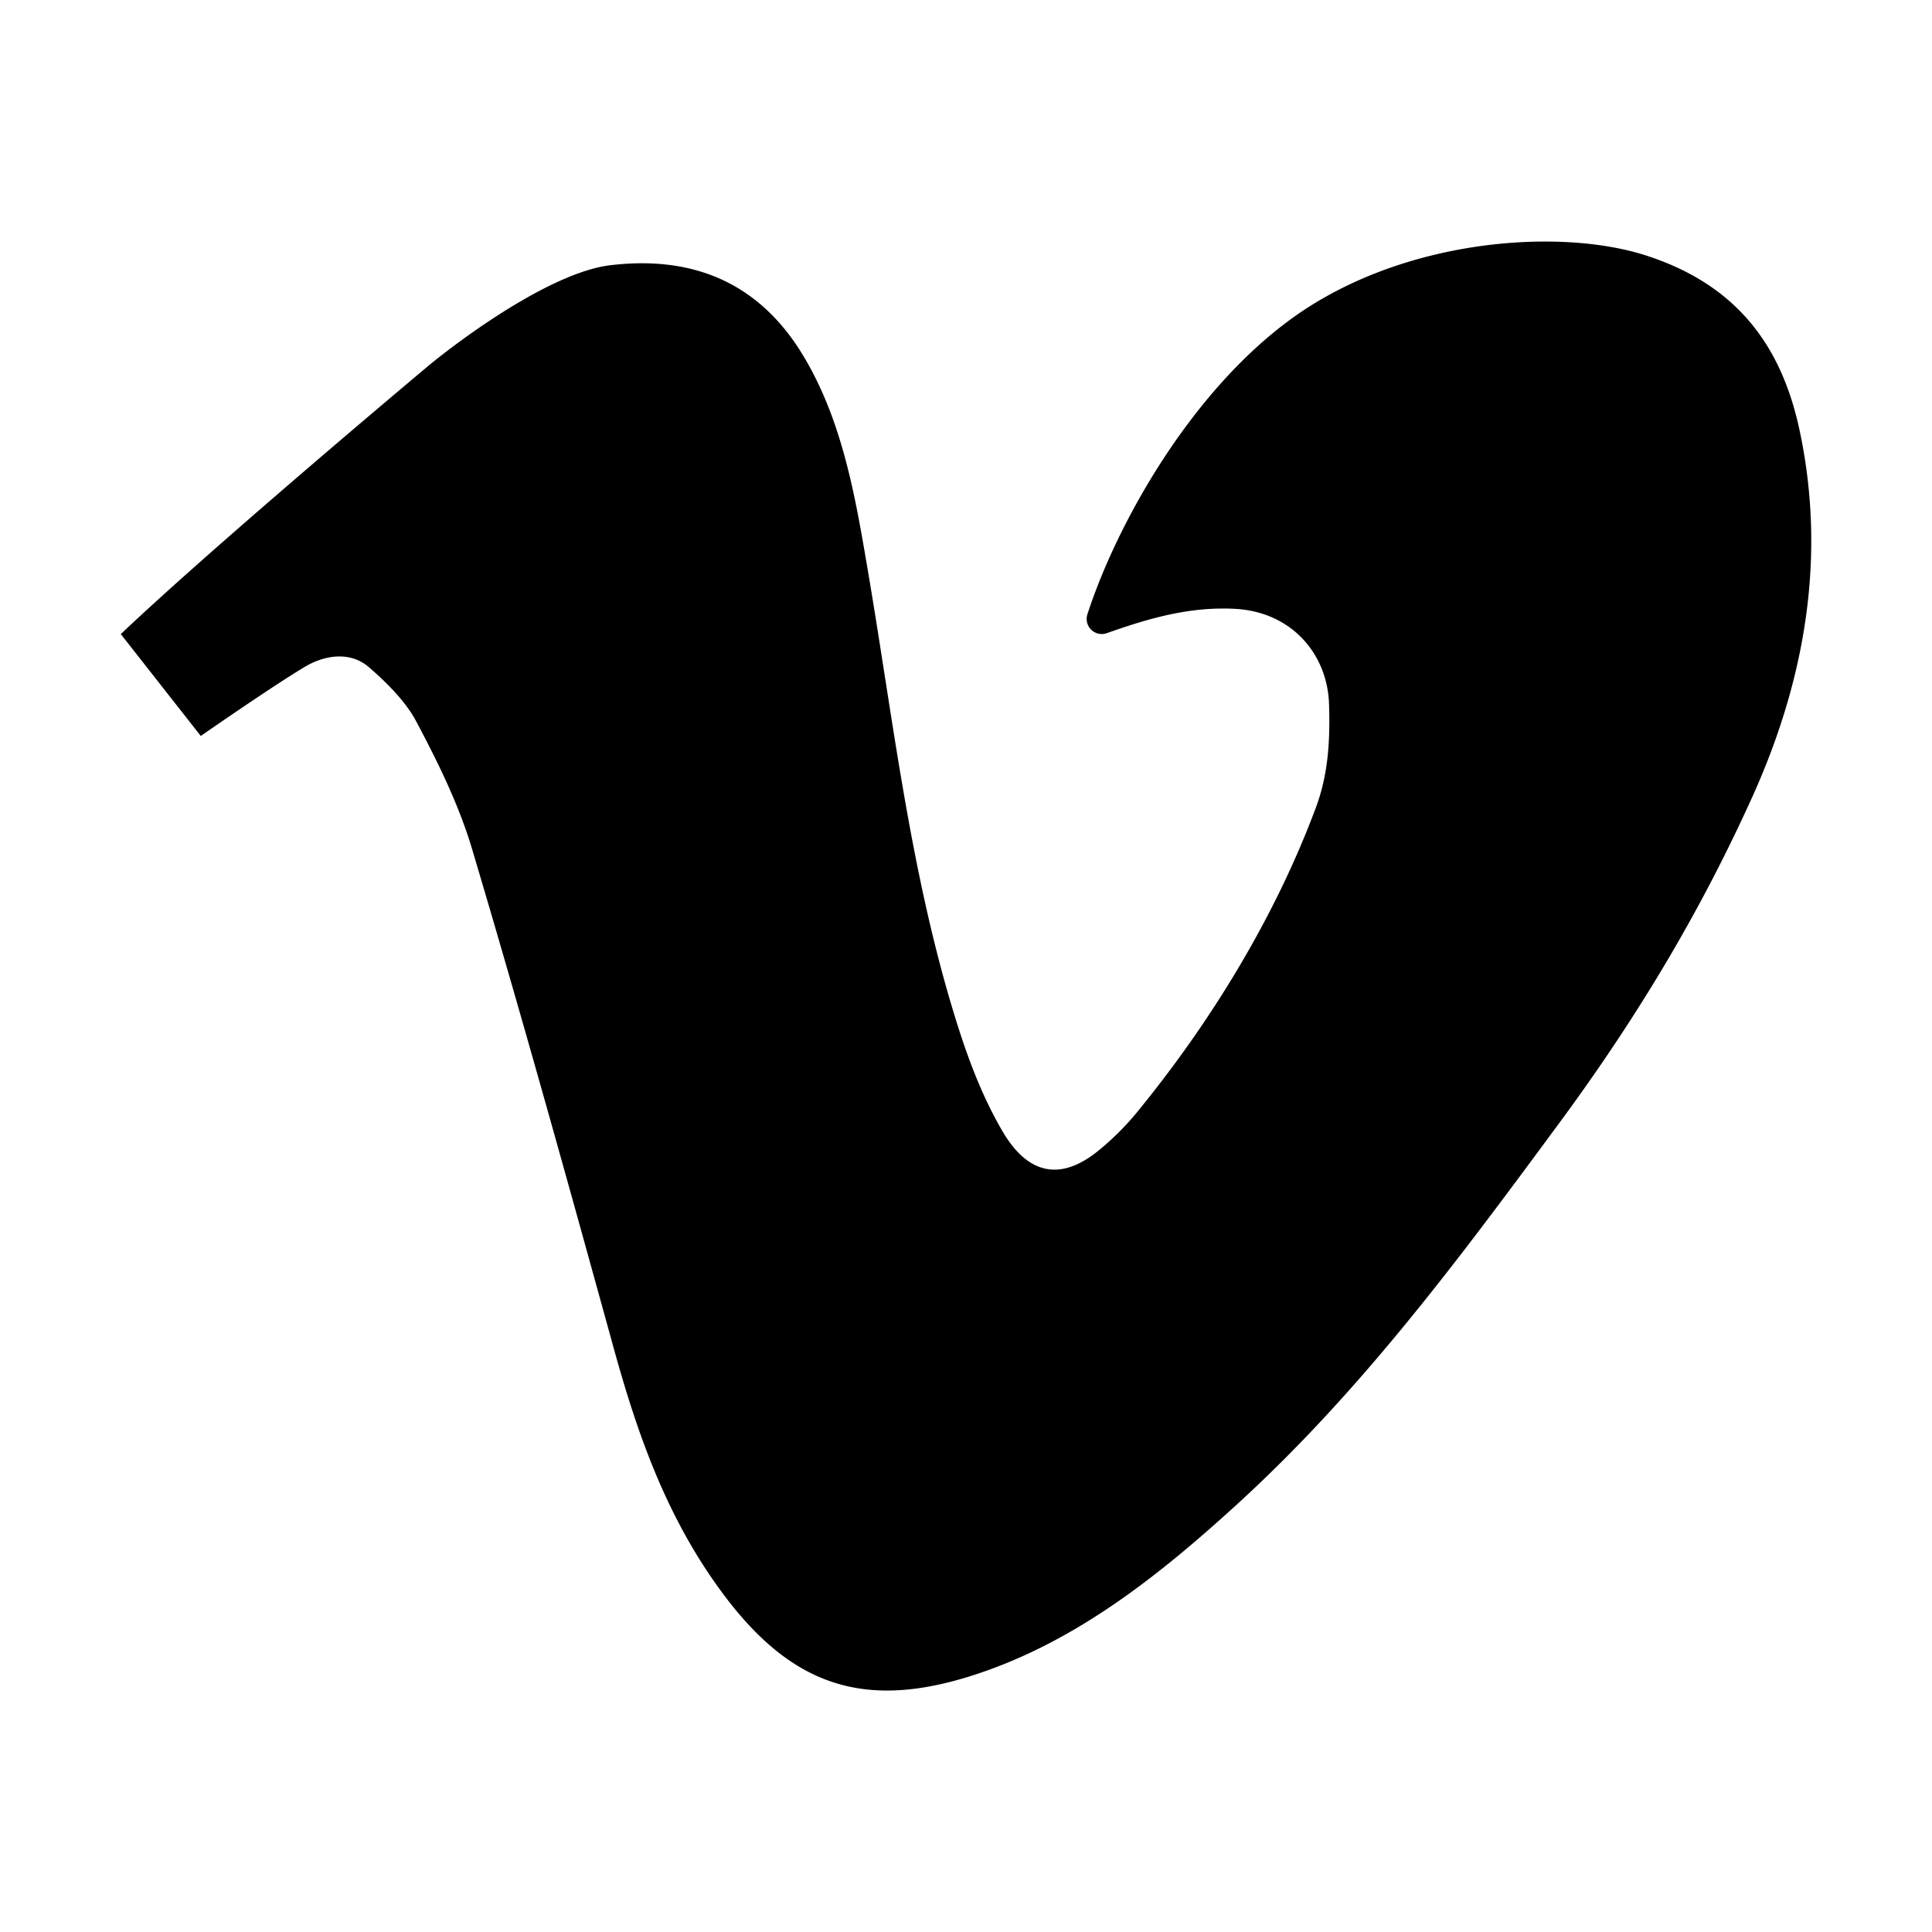
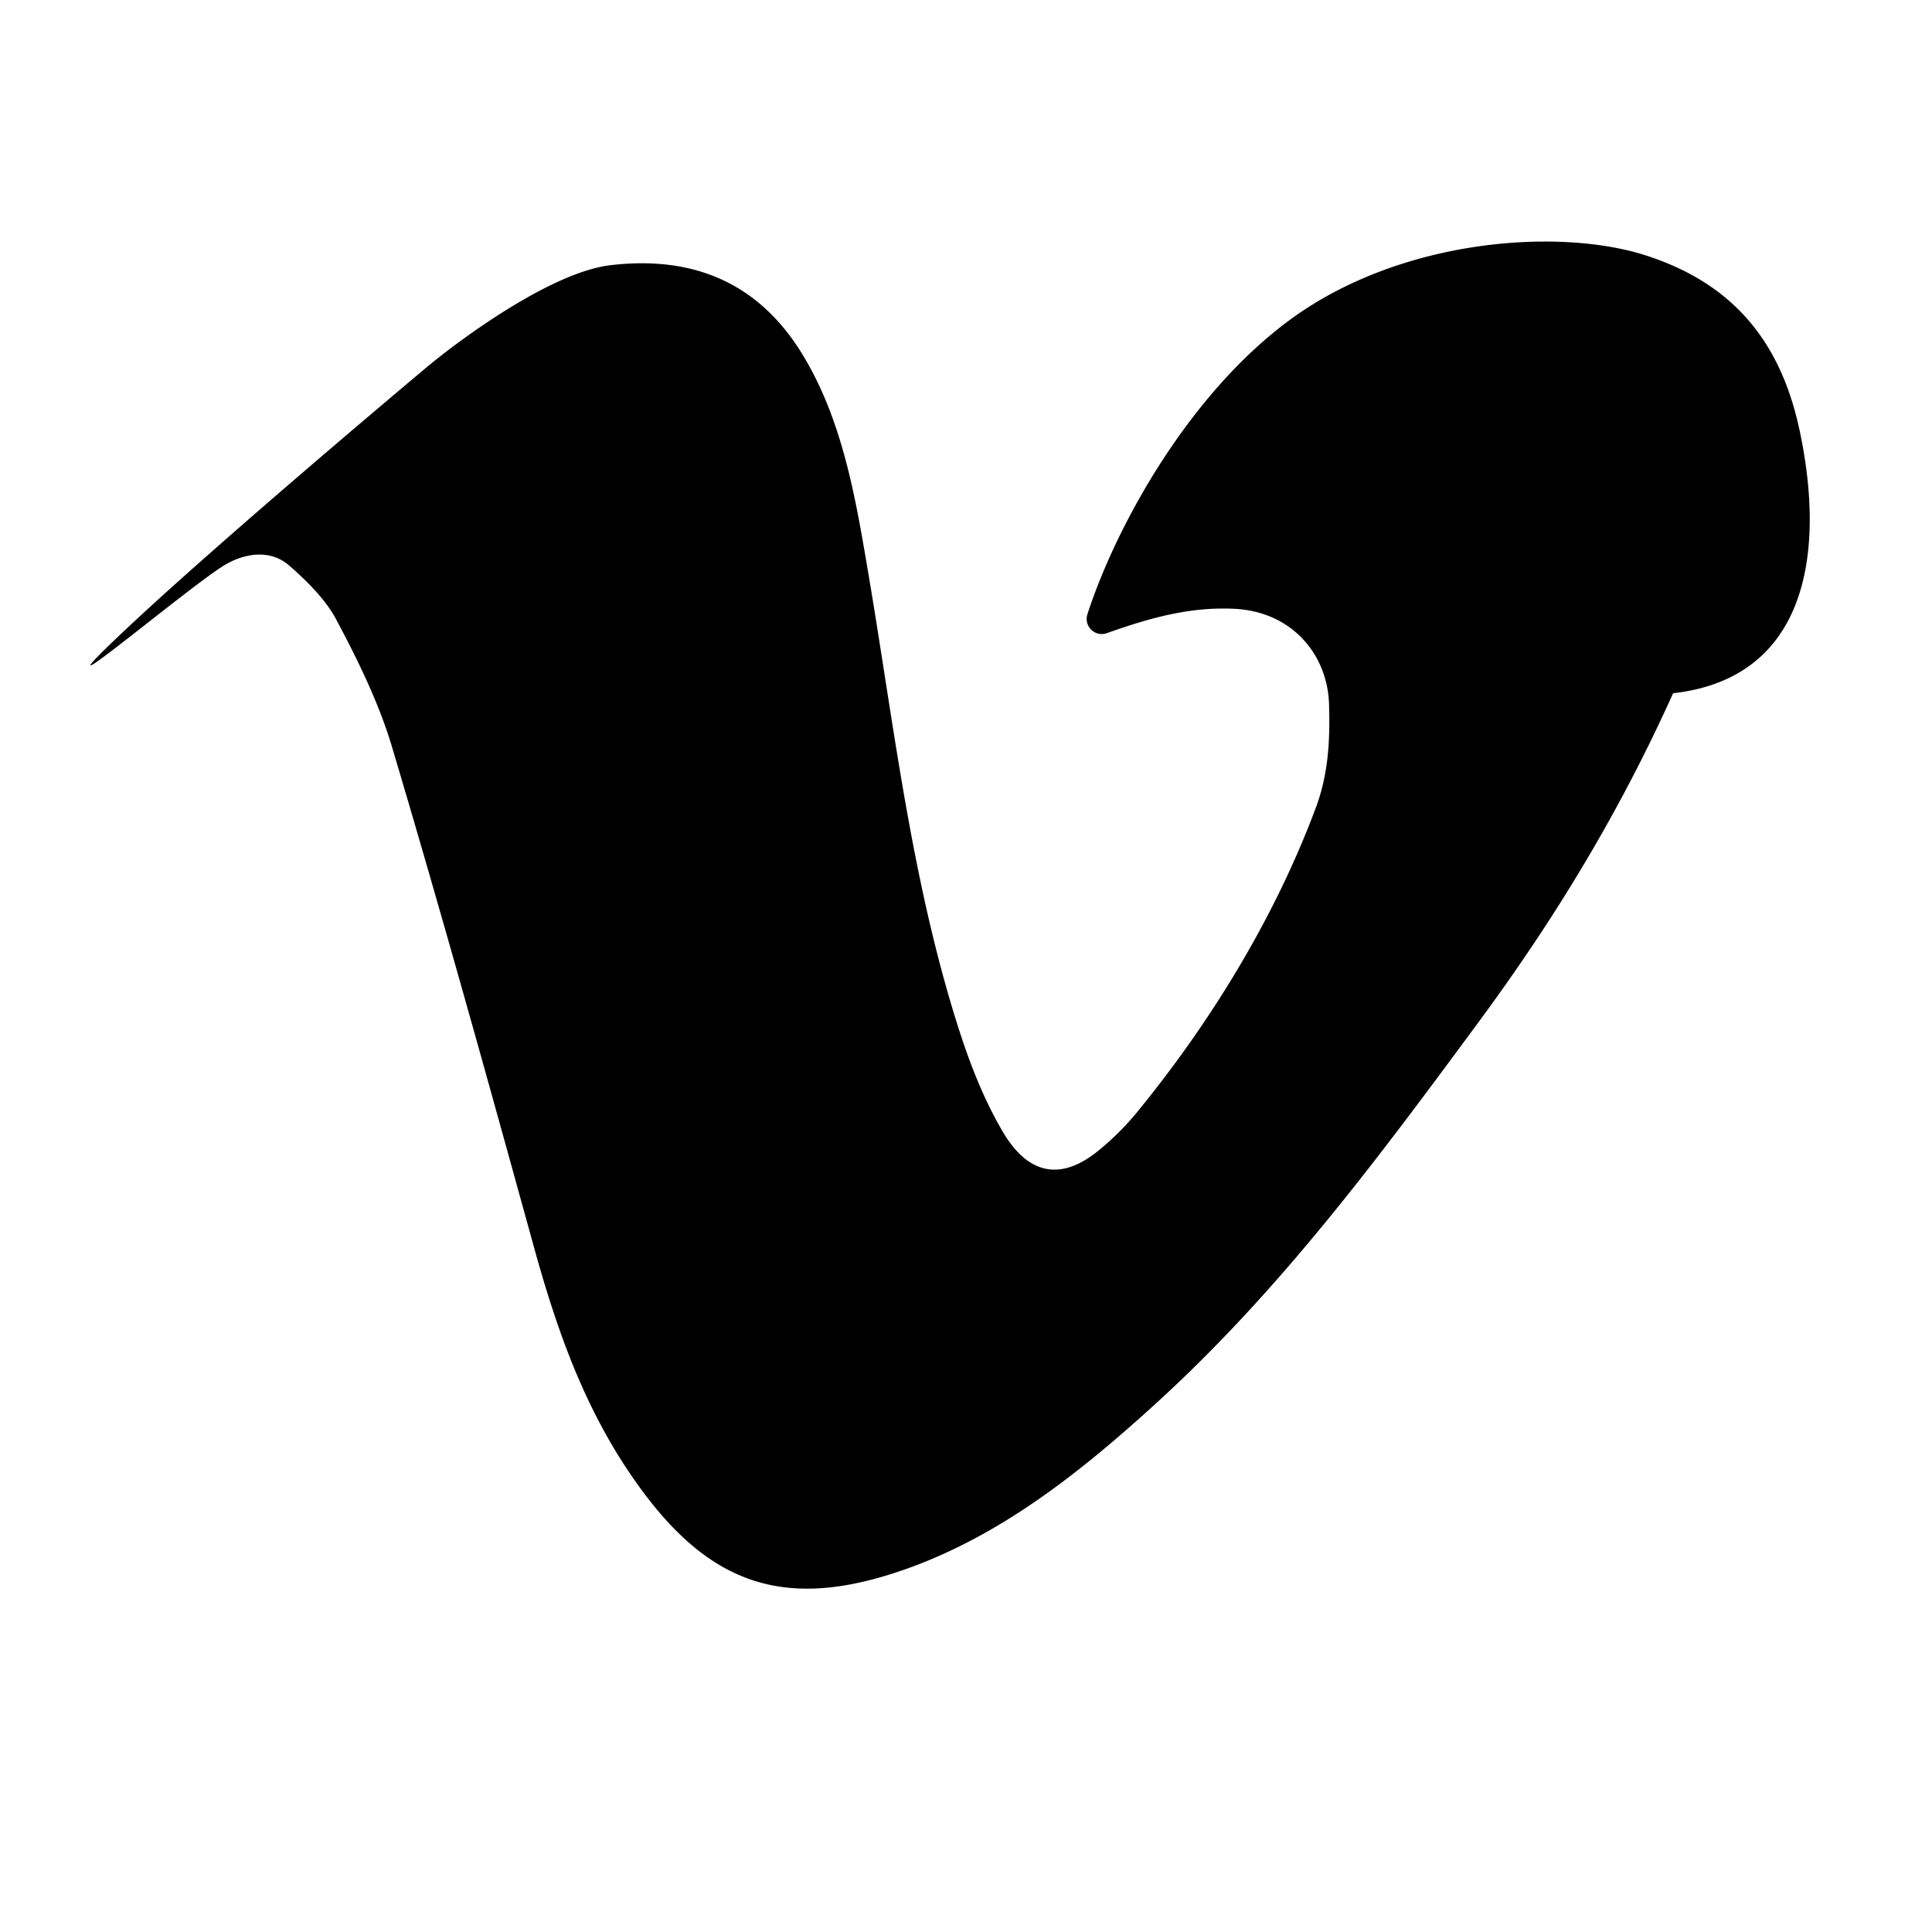
<svg xmlns="http://www.w3.org/2000/svg" class="ionicon ionicon" viewBox="0 0 512 512">
  <title>Logo Vimeo</title>
-   <path d="M476.9 114c-5-23.39-17.51-38.78-40.61-46.27s-64.92-4.5-94.12 16.79c-26.79 19.51-46.26 54.42-54 78.28a4 4 0 005.13 5c10.77-3.8 21.72-7.1 34-6.45 15 .8 24.51 12 24.91 25.29.3 9.79-.2 18.69-3.6 27.68-10.74 28.68-27.61 56.46-47.55 80.75a72.49 72.49 0 01-10 9.89c-10.21 8.29-18.81 6.1-25.41-5.2-5.4-9.29-9-18.88-12.2-29.08-12.4-39.67-16.81-80.84-23.81-121.52-3.3-19.48-7-39.77-18-56.86-11.6-17.79-28.61-24.58-50-22-14.7 1.8-36.91 17.49-47.81 26.39 0 0-56 46.87-81.82 71.35l21.2 27s17.91-12.49 27.51-18.29c5.7-3.39 12.4-4.09 17.2.2 4.51 3.9 9.61 9 12.31 14.1 5.7 10.69 11.2 21.88 14.7 33.37 13.2 44.27 25.51 88.64 37.81 133.22 6.3 22.78 13.9 44.17 28 63.55 19.31 26.59 39.61 32.68 70.92 21.49 25.41-9.09 46.61-26.18 66-43.87 33.11-30.18 59.12-65.36 85.52-101.14 20.41-27.67 37.31-55.67 51.41-86.95C478.5 179.74 484 147.26 476.9 114z" />
+   <path d="M476.9 114c-5-23.39-17.51-38.78-40.61-46.27s-64.92-4.5-94.12 16.79c-26.79 19.51-46.26 54.42-54 78.28a4 4 0 005.13 5c10.77-3.8 21.72-7.1 34-6.45 15 .8 24.51 12 24.91 25.29.3 9.79-.2 18.69-3.6 27.68-10.74 28.68-27.61 56.46-47.55 80.75a72.49 72.49 0 01-10 9.89c-10.21 8.29-18.81 6.1-25.41-5.2-5.4-9.29-9-18.88-12.2-29.08-12.4-39.67-16.81-80.84-23.81-121.52-3.3-19.48-7-39.77-18-56.86-11.6-17.79-28.61-24.58-50-22-14.7 1.8-36.91 17.49-47.81 26.39 0 0-56 46.87-81.82 71.35s17.91-12.49 27.51-18.29c5.7-3.39 12.4-4.09 17.2.2 4.51 3.9 9.61 9 12.31 14.1 5.7 10.69 11.2 21.88 14.7 33.37 13.2 44.27 25.51 88.64 37.81 133.22 6.3 22.78 13.9 44.17 28 63.55 19.31 26.59 39.61 32.68 70.92 21.49 25.41-9.09 46.61-26.18 66-43.87 33.11-30.18 59.12-65.36 85.52-101.14 20.41-27.67 37.31-55.67 51.41-86.95C478.5 179.74 484 147.26 476.9 114z" />
</svg>